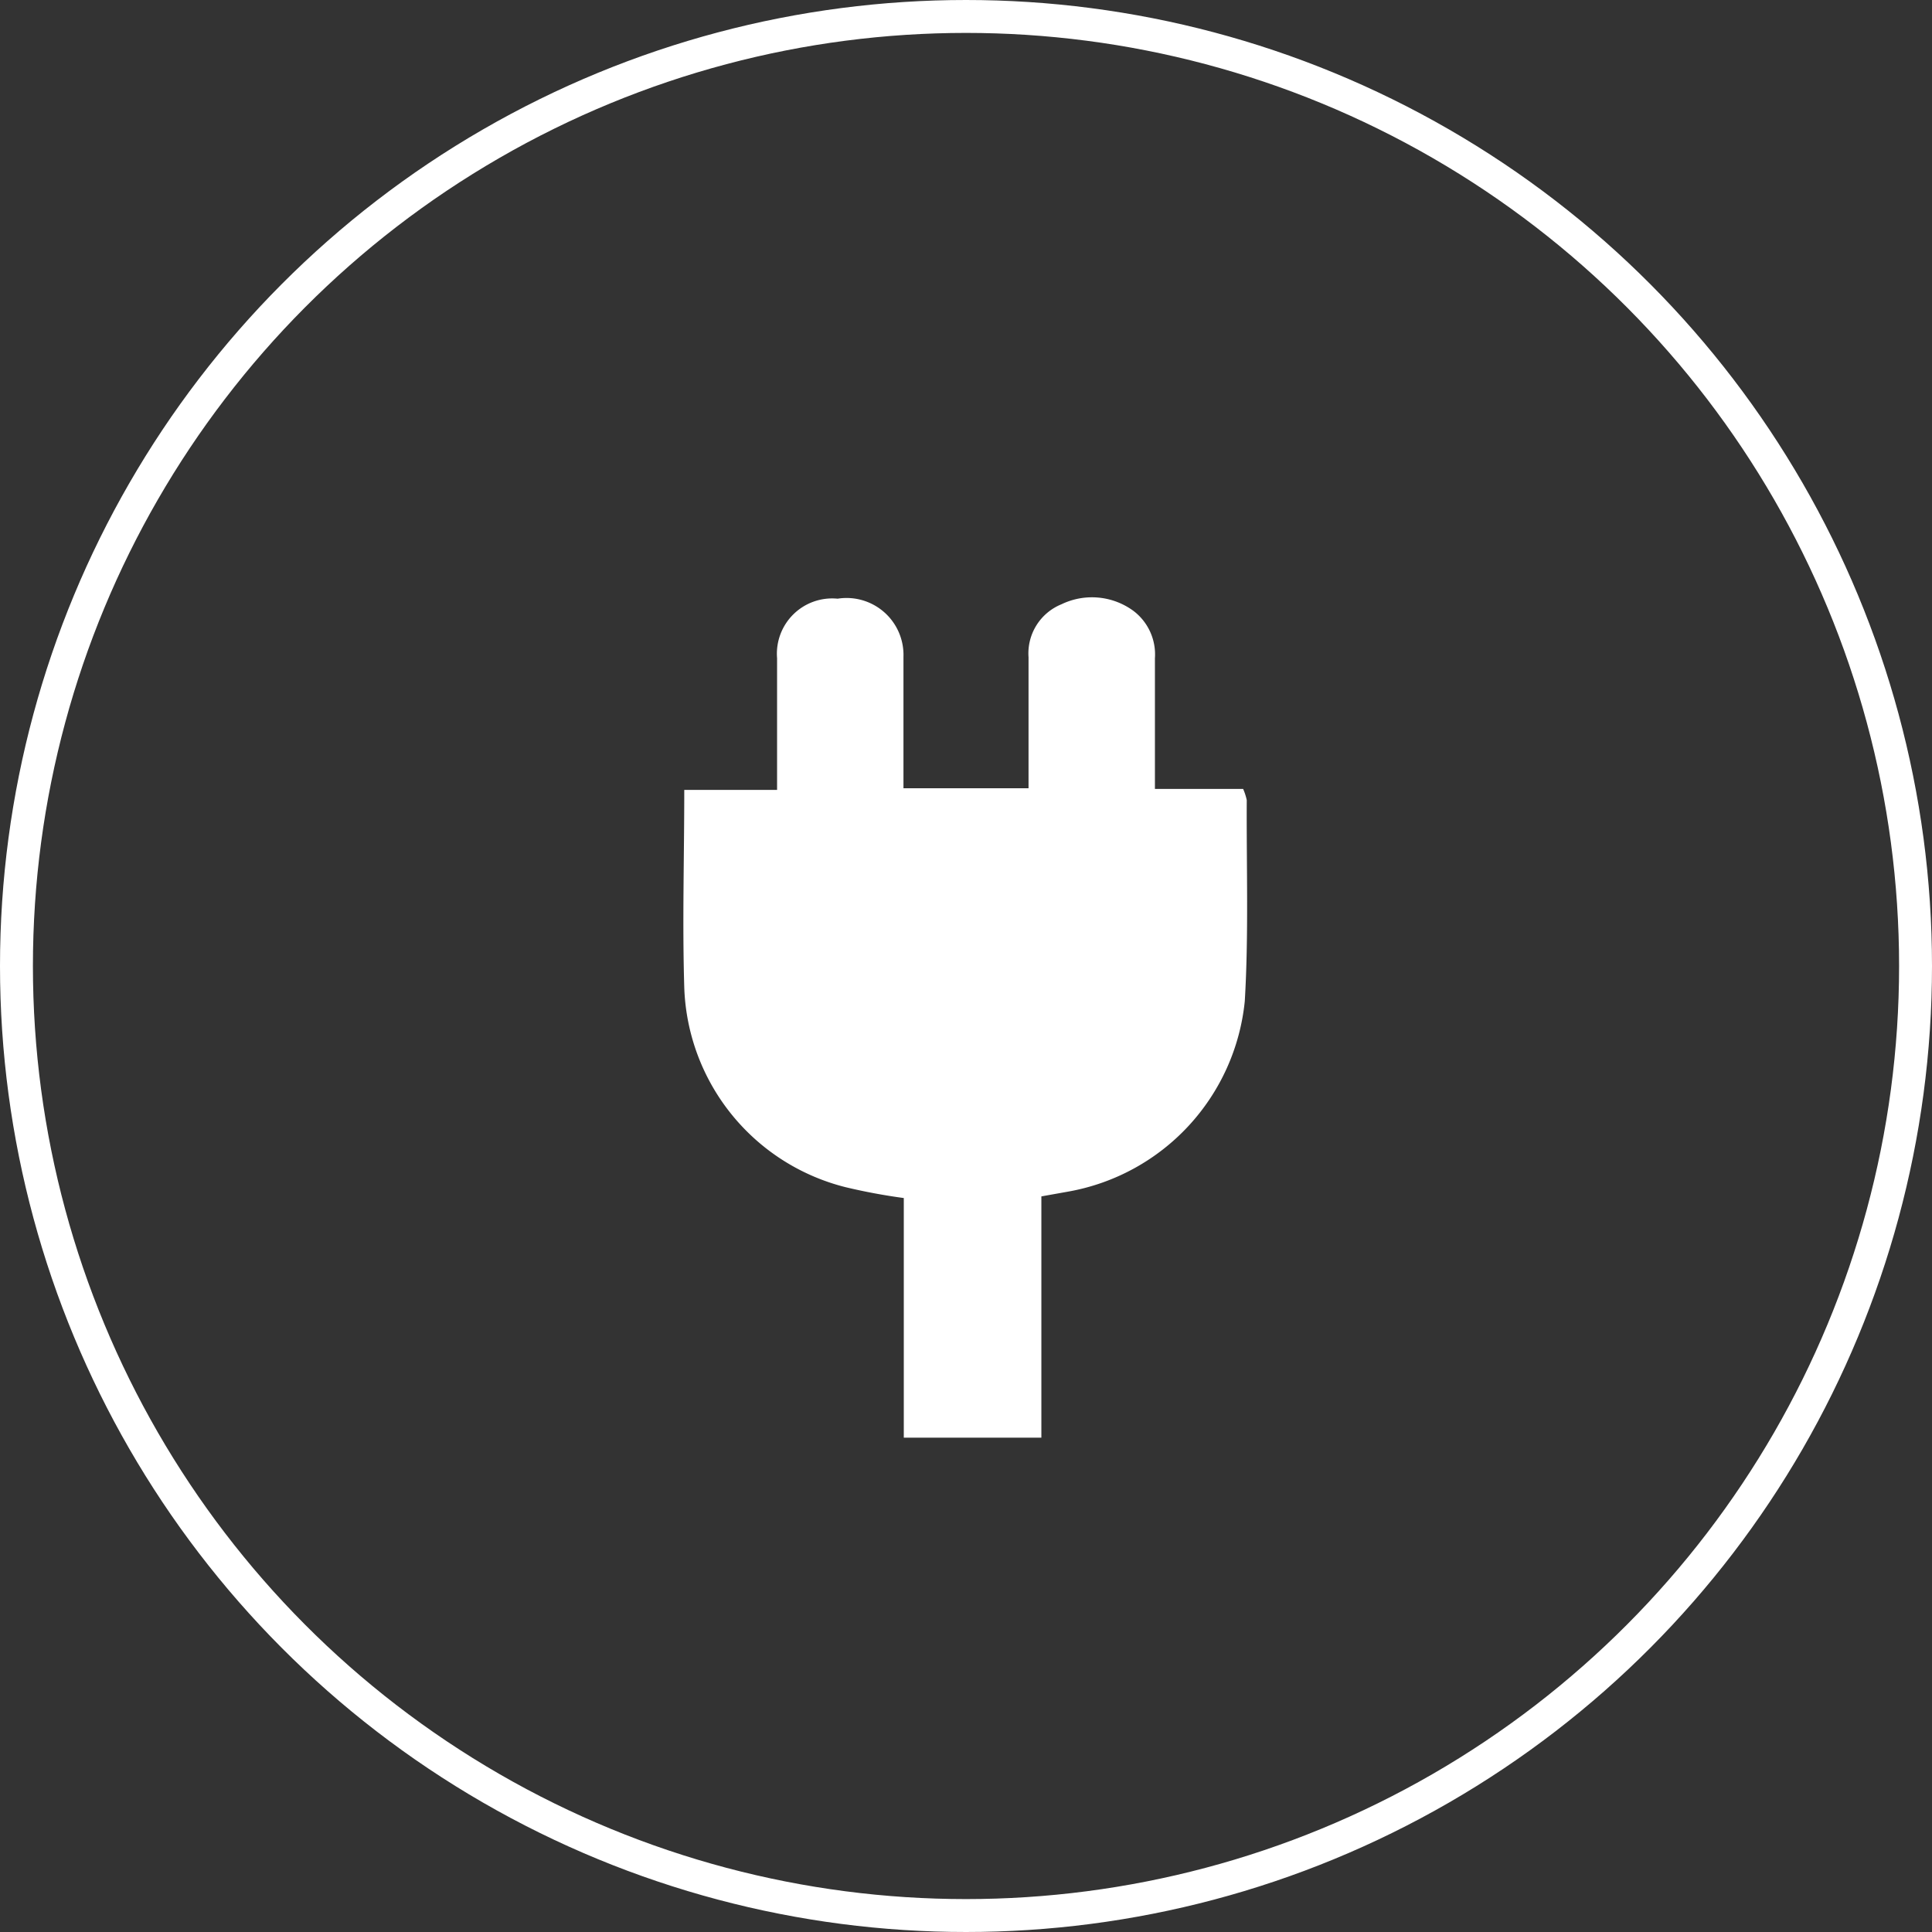
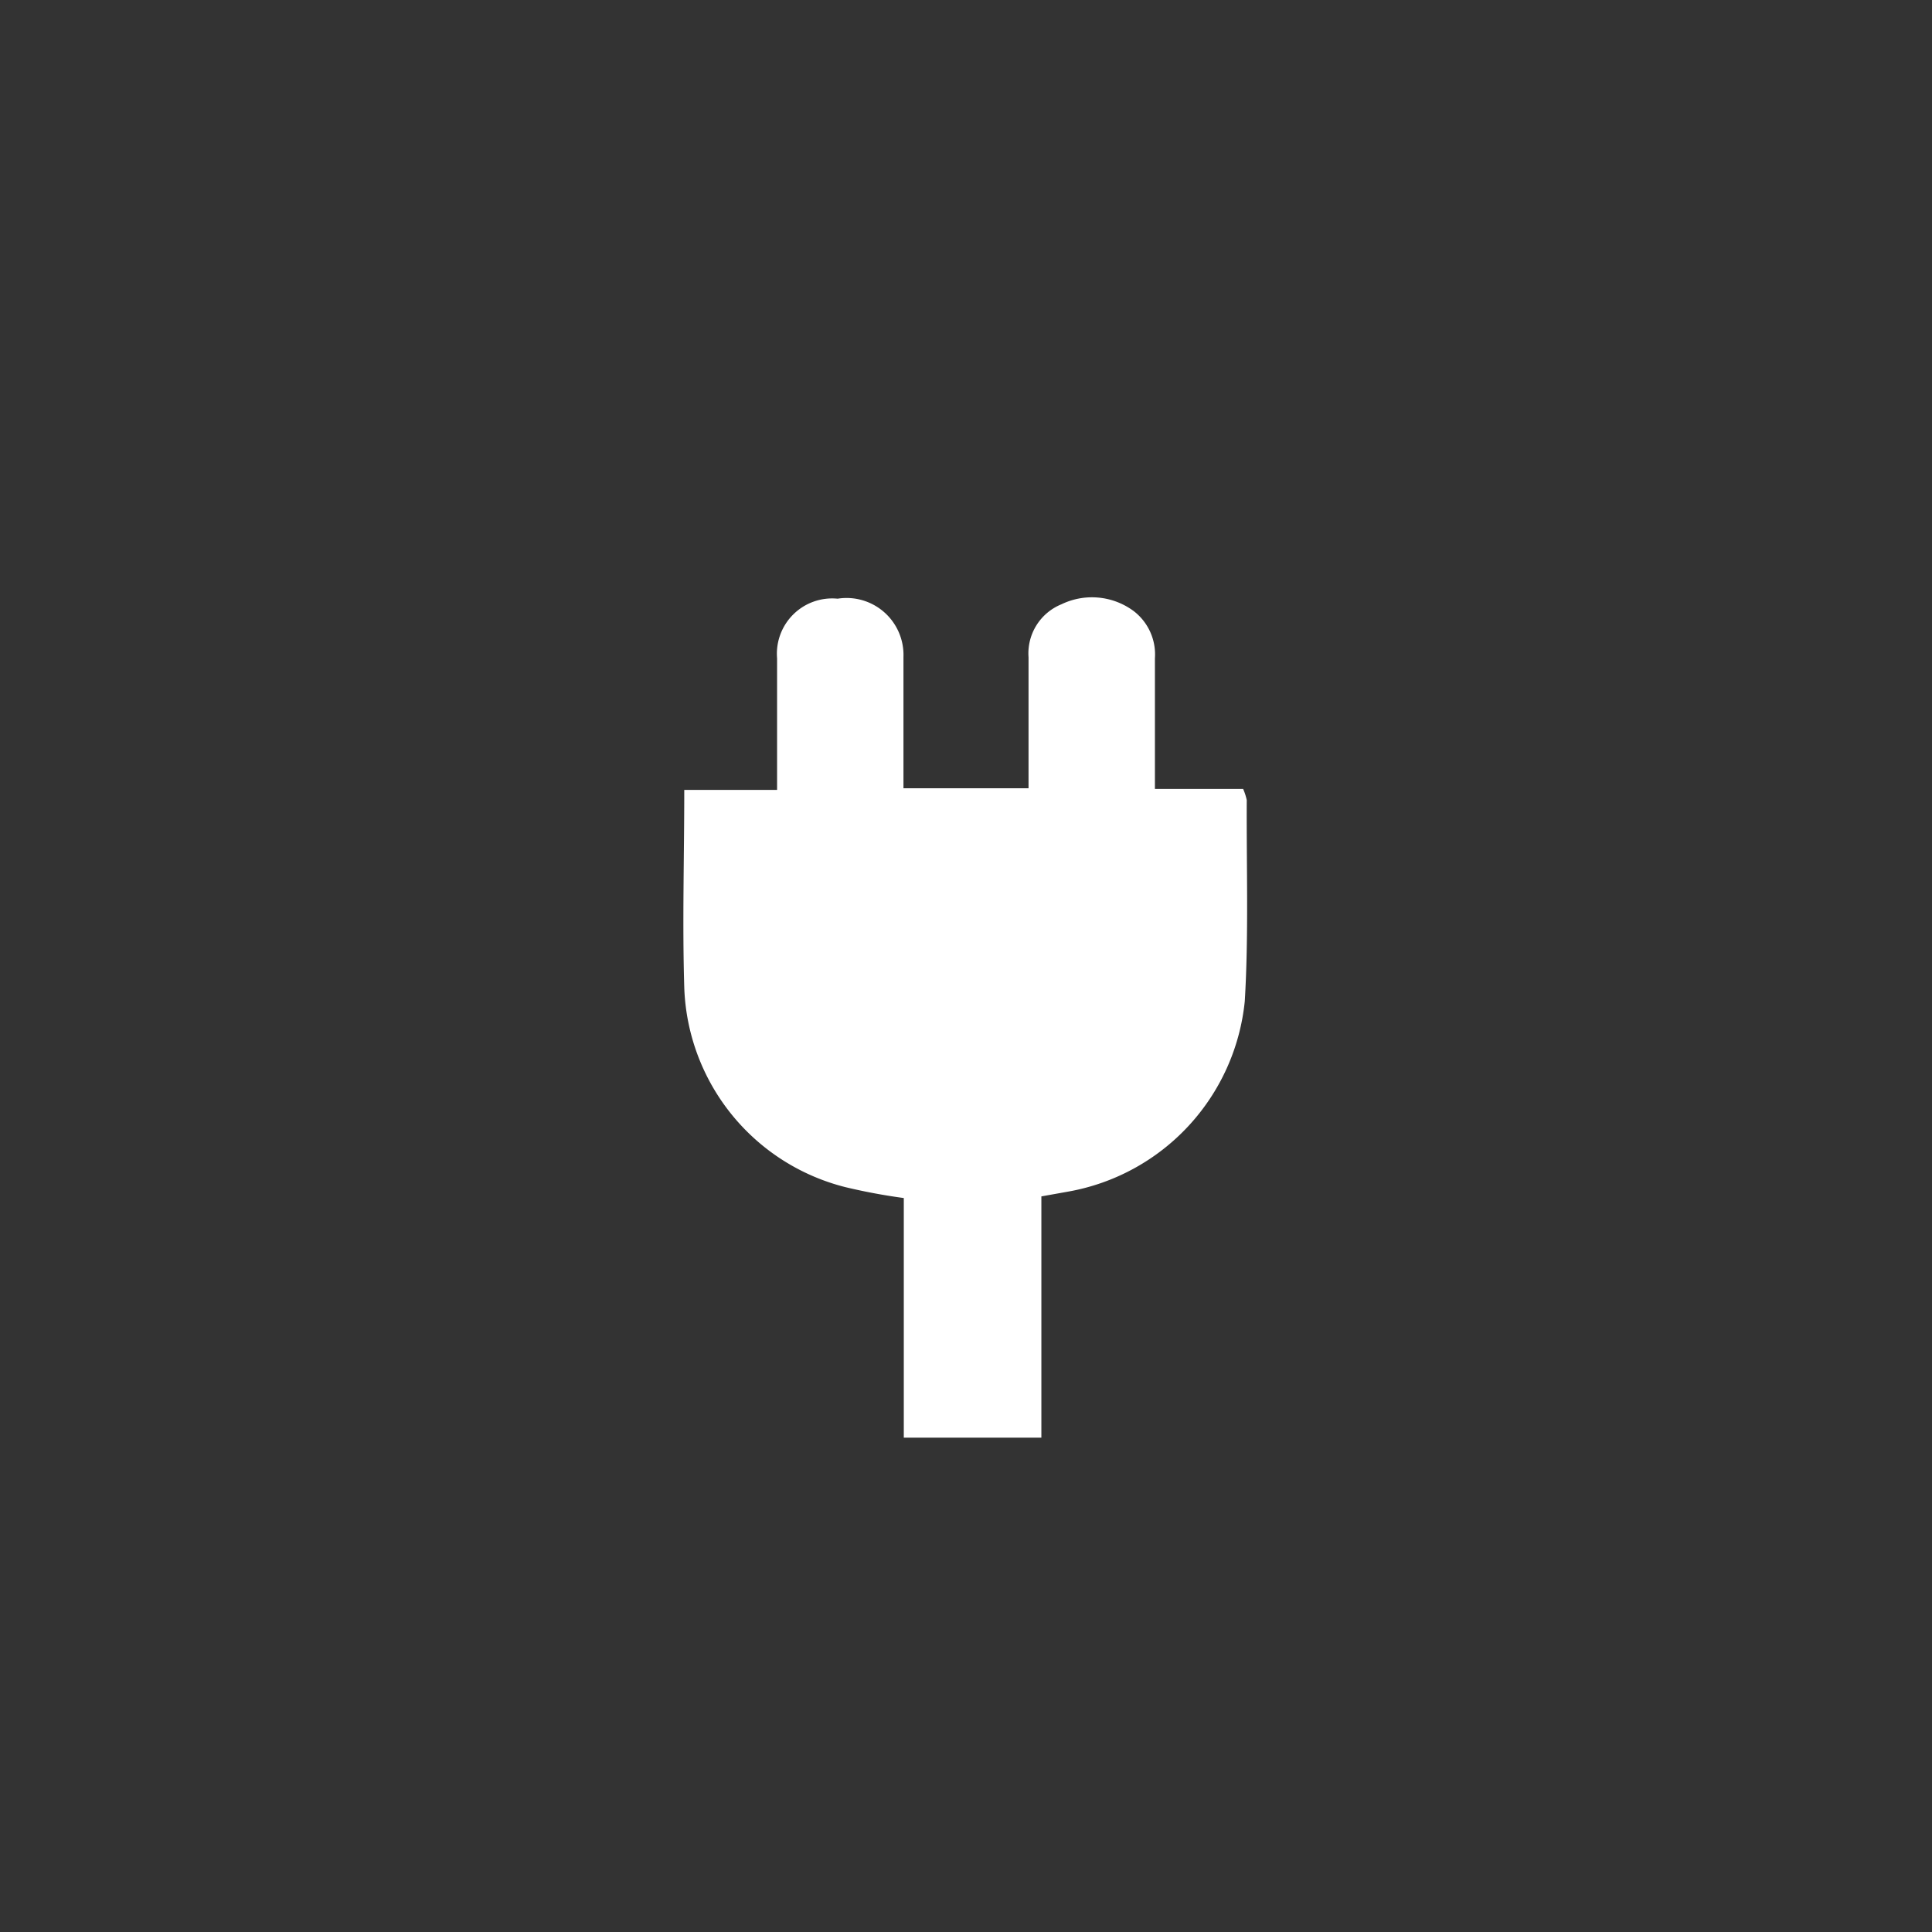
<svg xmlns="http://www.w3.org/2000/svg" id="Ebene_2" data-name="Ebene 2" width="58.7" height="58.7" viewBox="0 0 58.7 58.7">
  <rect x="0" y="0" width="58.7" height="58.7" fill="#333333" stroke="none" />
  <g id="Ebene_1" data-name="Ebene 1">
-     <circle id="Ellipse_30" data-name="Ellipse 30" cx="28.85" cy="28.85" r="28.85" transform="translate(0.5 0.5)" fill="none" stroke="#fff" stroke-miterlimit="10" stroke-width="1" />
    <path id="Path_15949" data-name="Path 15949" d="M25.69,36.07a18,18,0,0,0,1.77.33q0,.3,0,.6v6.68h4.18V36.35l.84-.15a6.54,6.54,0,0,0,5.34-5.78c.12-2,.05-4.07.06-6.11a1.72,1.72,0,0,0-.11-.34H35.09V20a1.66,1.66,0,0,0-.64-1.43,2.13,2.13,0,0,0-2.2-.21,1.61,1.61,0,0,0-1,1.61v3.98h-3.8V19.96a1.73,1.73,0,0,0-2-1.77A1.68,1.68,0,0,0,23.61,20v4H20.79c0,2.06-.06,4,0,6A6.48,6.48,0,0,0,25.69,36.07Z" fill="#fff" />
  </g>
</svg>